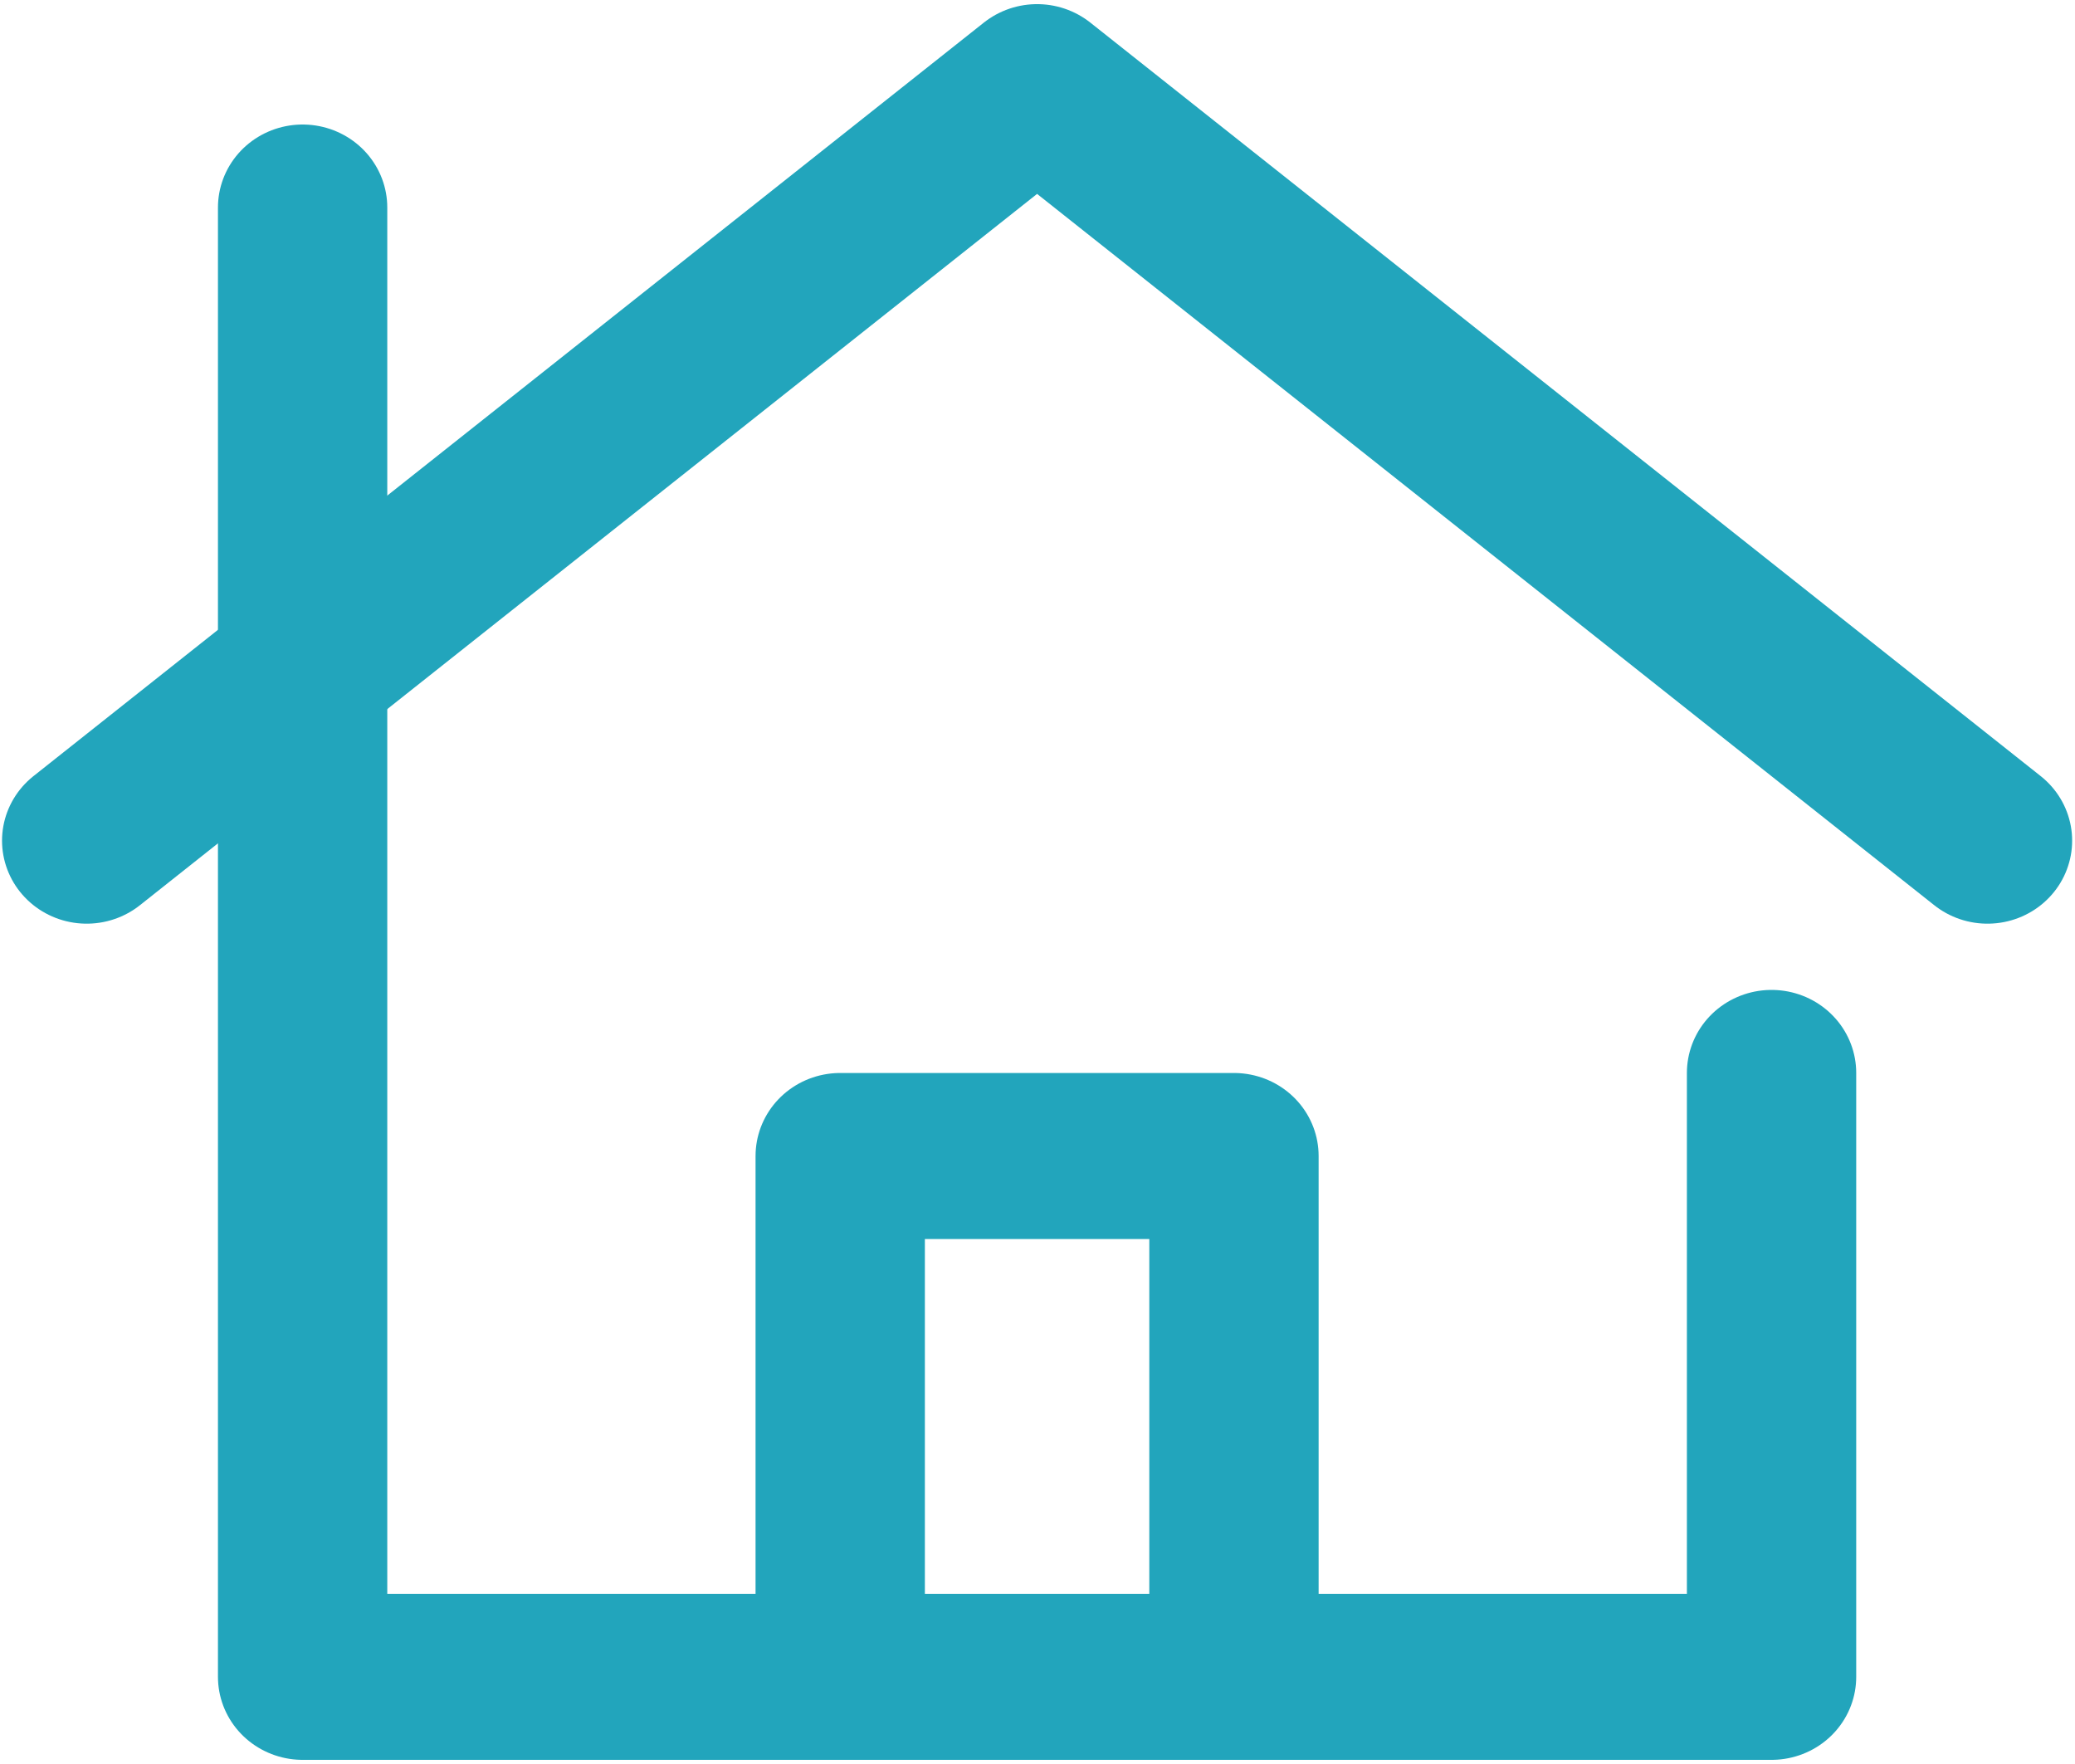
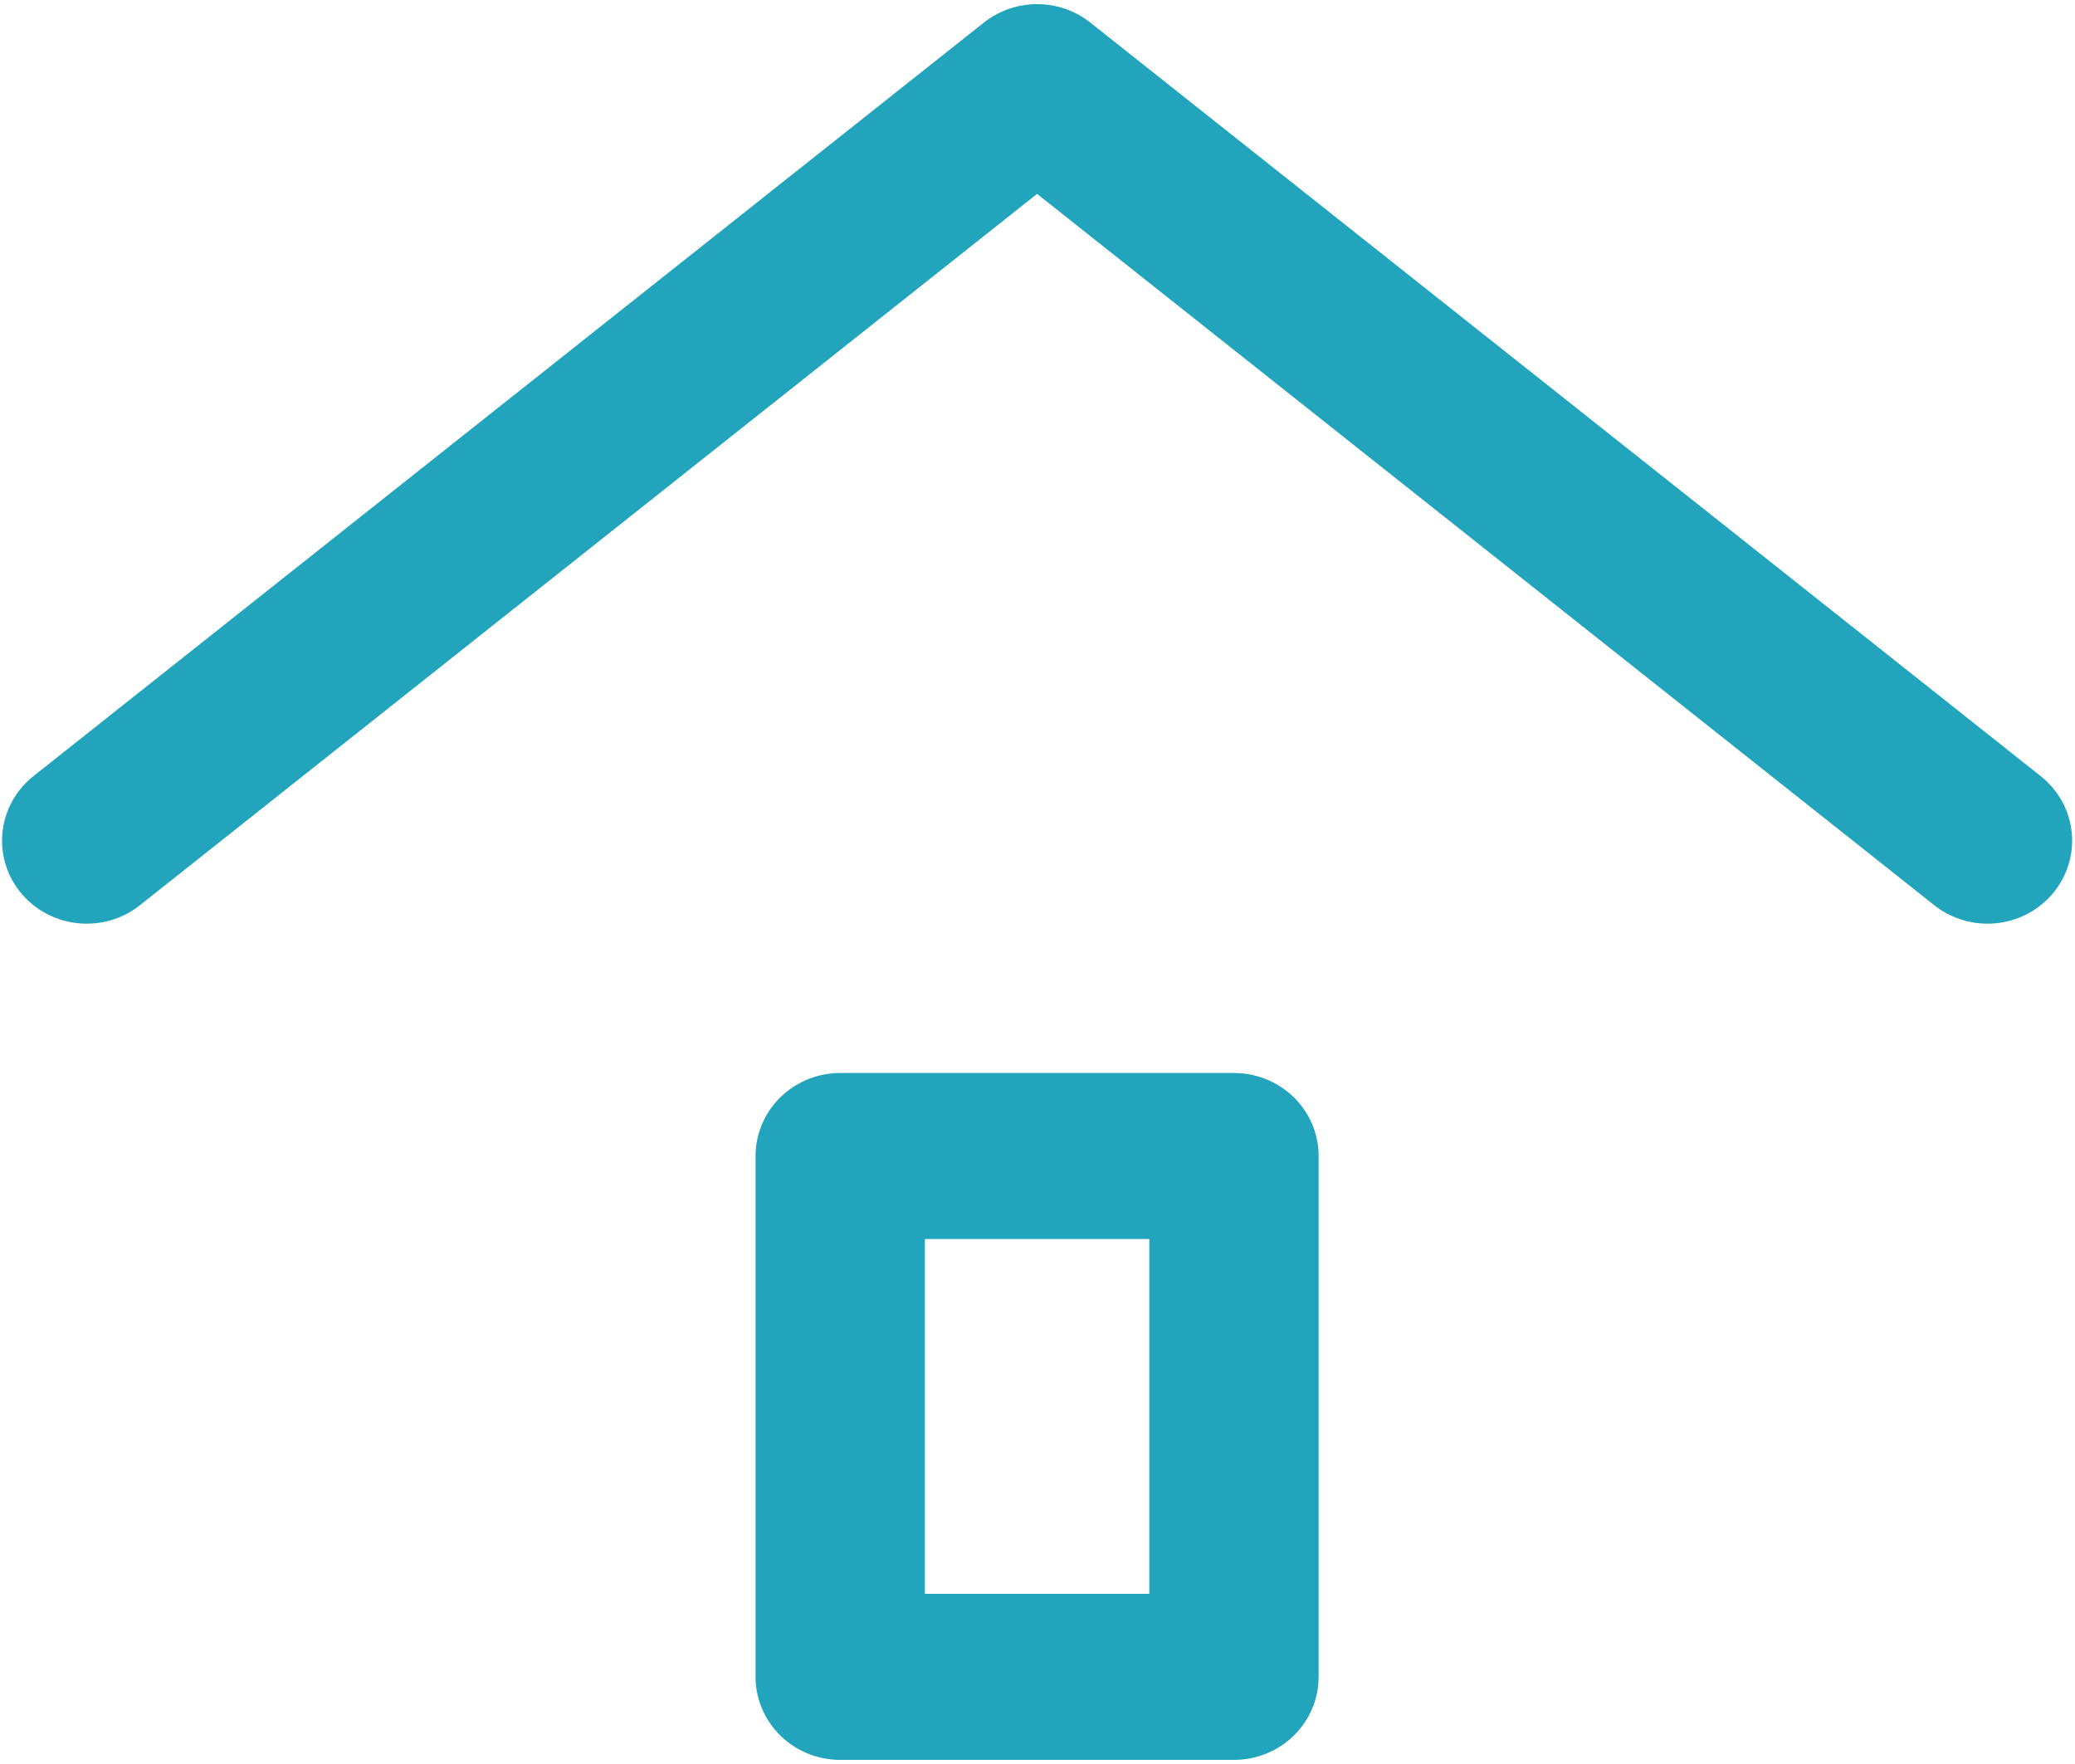
<svg xmlns="http://www.w3.org/2000/svg" width="20pt" height="17pt" viewBox="0 0 20 17" version="1.1">
  <g id="surface1" fill="none" stroke-width="8" stroke-linecap="round" stroke-linejoin="round" stroke="#22a5bc" stroke-opacity="1" stroke-miterlimit="4">
    <path d="M35.698 51.703h18.604v25.098H35.698zM.096 36.508L45 .199l44.904 36.309" transform="matrix(.204 0 0 .2 .816 .8)" />
-     <path d="M79.702 47.7v29.1H10.298V6" transform="matrix(.204 0 0 .2 .816 .8)" />
  </g>
</svg>